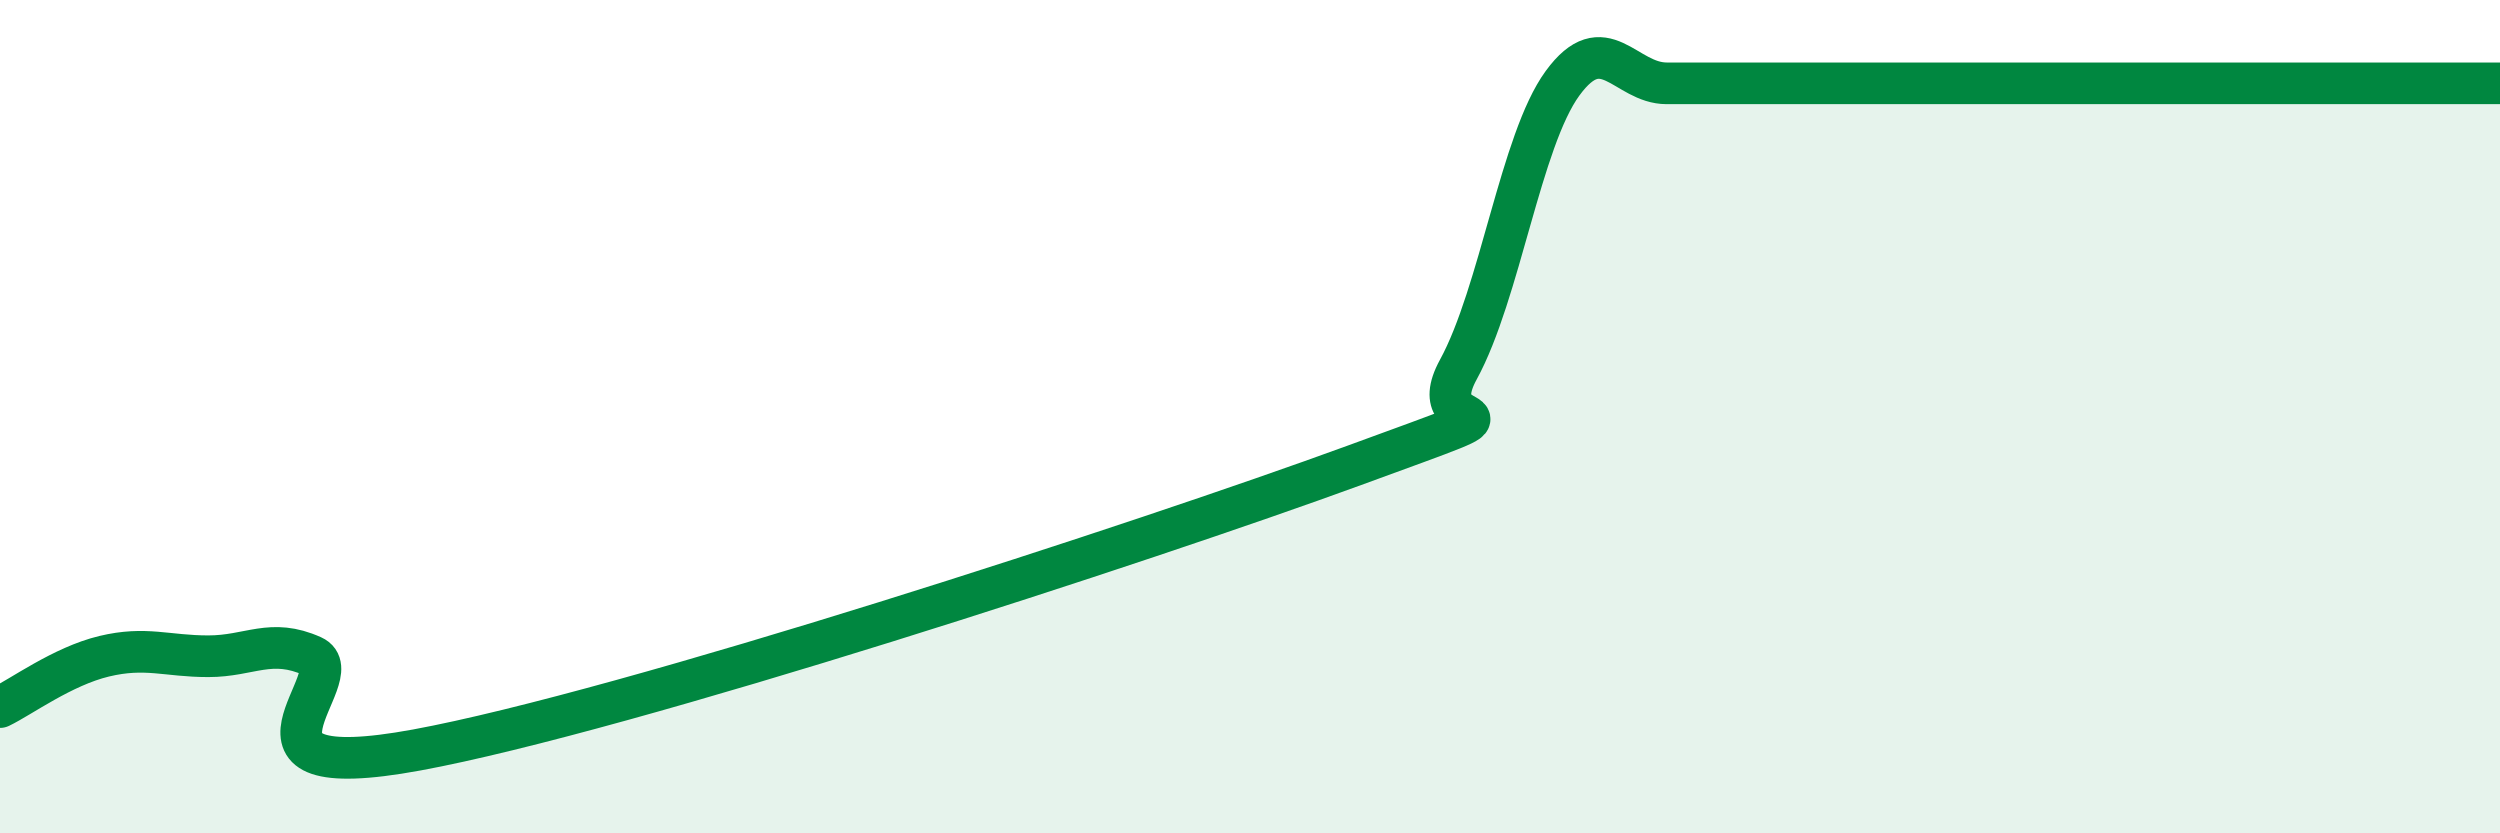
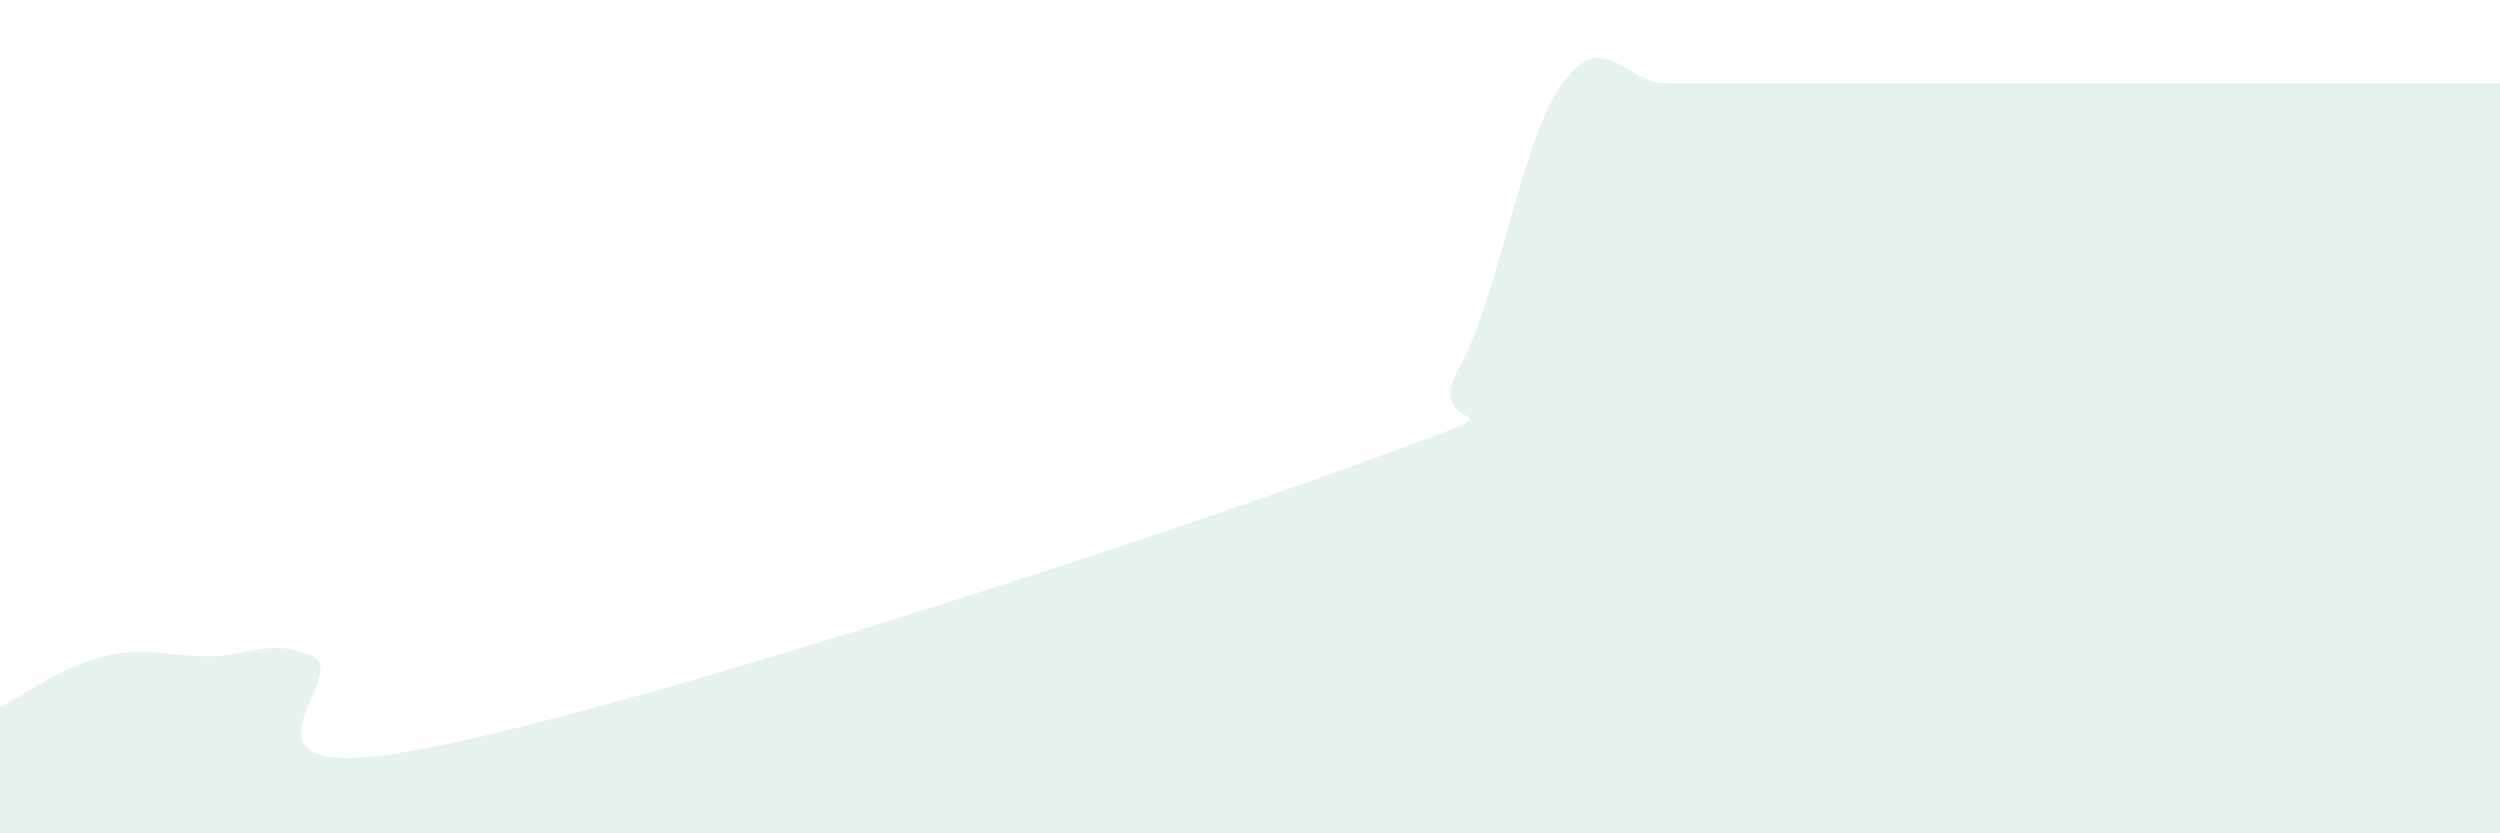
<svg xmlns="http://www.w3.org/2000/svg" width="60" height="20" viewBox="0 0 60 20">
  <path d="M 0,16.97 C 0.5,16.73 1.5,15.99 2.5,15.75 C 3.5,15.51 4,15.75 5,15.75 C 6,15.75 6.5,15.3 7.5,15.75 C 8.5,16.2 5,18.92 10,18 C 15,17.08 27.5,13 32.5,11.17 C 37.5,9.34 34,10.7 35,8.87 C 36,7.04 36.5,3.37 37.5,2 C 38.5,0.63 39,2 40,2 C 41,2 41.5,2 42.5,2 C 43.5,2 44,2 45,2 C 46,2 46.5,2 47.5,2 C 48.5,2 49,2 50,2 C 51,2 51.5,2 52.5,2 C 53.5,2 53.5,2 55,2 C 56.5,2 59,2 60,2L60 20L0 20Z" fill="#008740" opacity="0.1" stroke-linecap="round" stroke-linejoin="round" />
-   <path d="M 0,16.97 C 0.5,16.73 1.5,15.99 2.5,15.75 C 3.5,15.51 4,15.75 5,15.75 C 6,15.75 6.5,15.3 7.5,15.75 C 8.5,16.2 5,18.92 10,18 C 15,17.08 27.5,13 32.5,11.17 C 37.5,9.34 34,10.7 35,8.87 C 36,7.04 36.5,3.37 37.5,2 C 38.5,0.63 39,2 40,2 C 41,2 41.5,2 42.5,2 C 43.5,2 44,2 45,2 C 46,2 46.5,2 47.5,2 C 48.5,2 49,2 50,2 C 51,2 51.5,2 52.5,2 C 53.5,2 53.5,2 55,2 C 56.5,2 59,2 60,2" stroke="#008740" stroke-width="1" fill="none" stroke-linecap="round" stroke-linejoin="round" />
</svg>